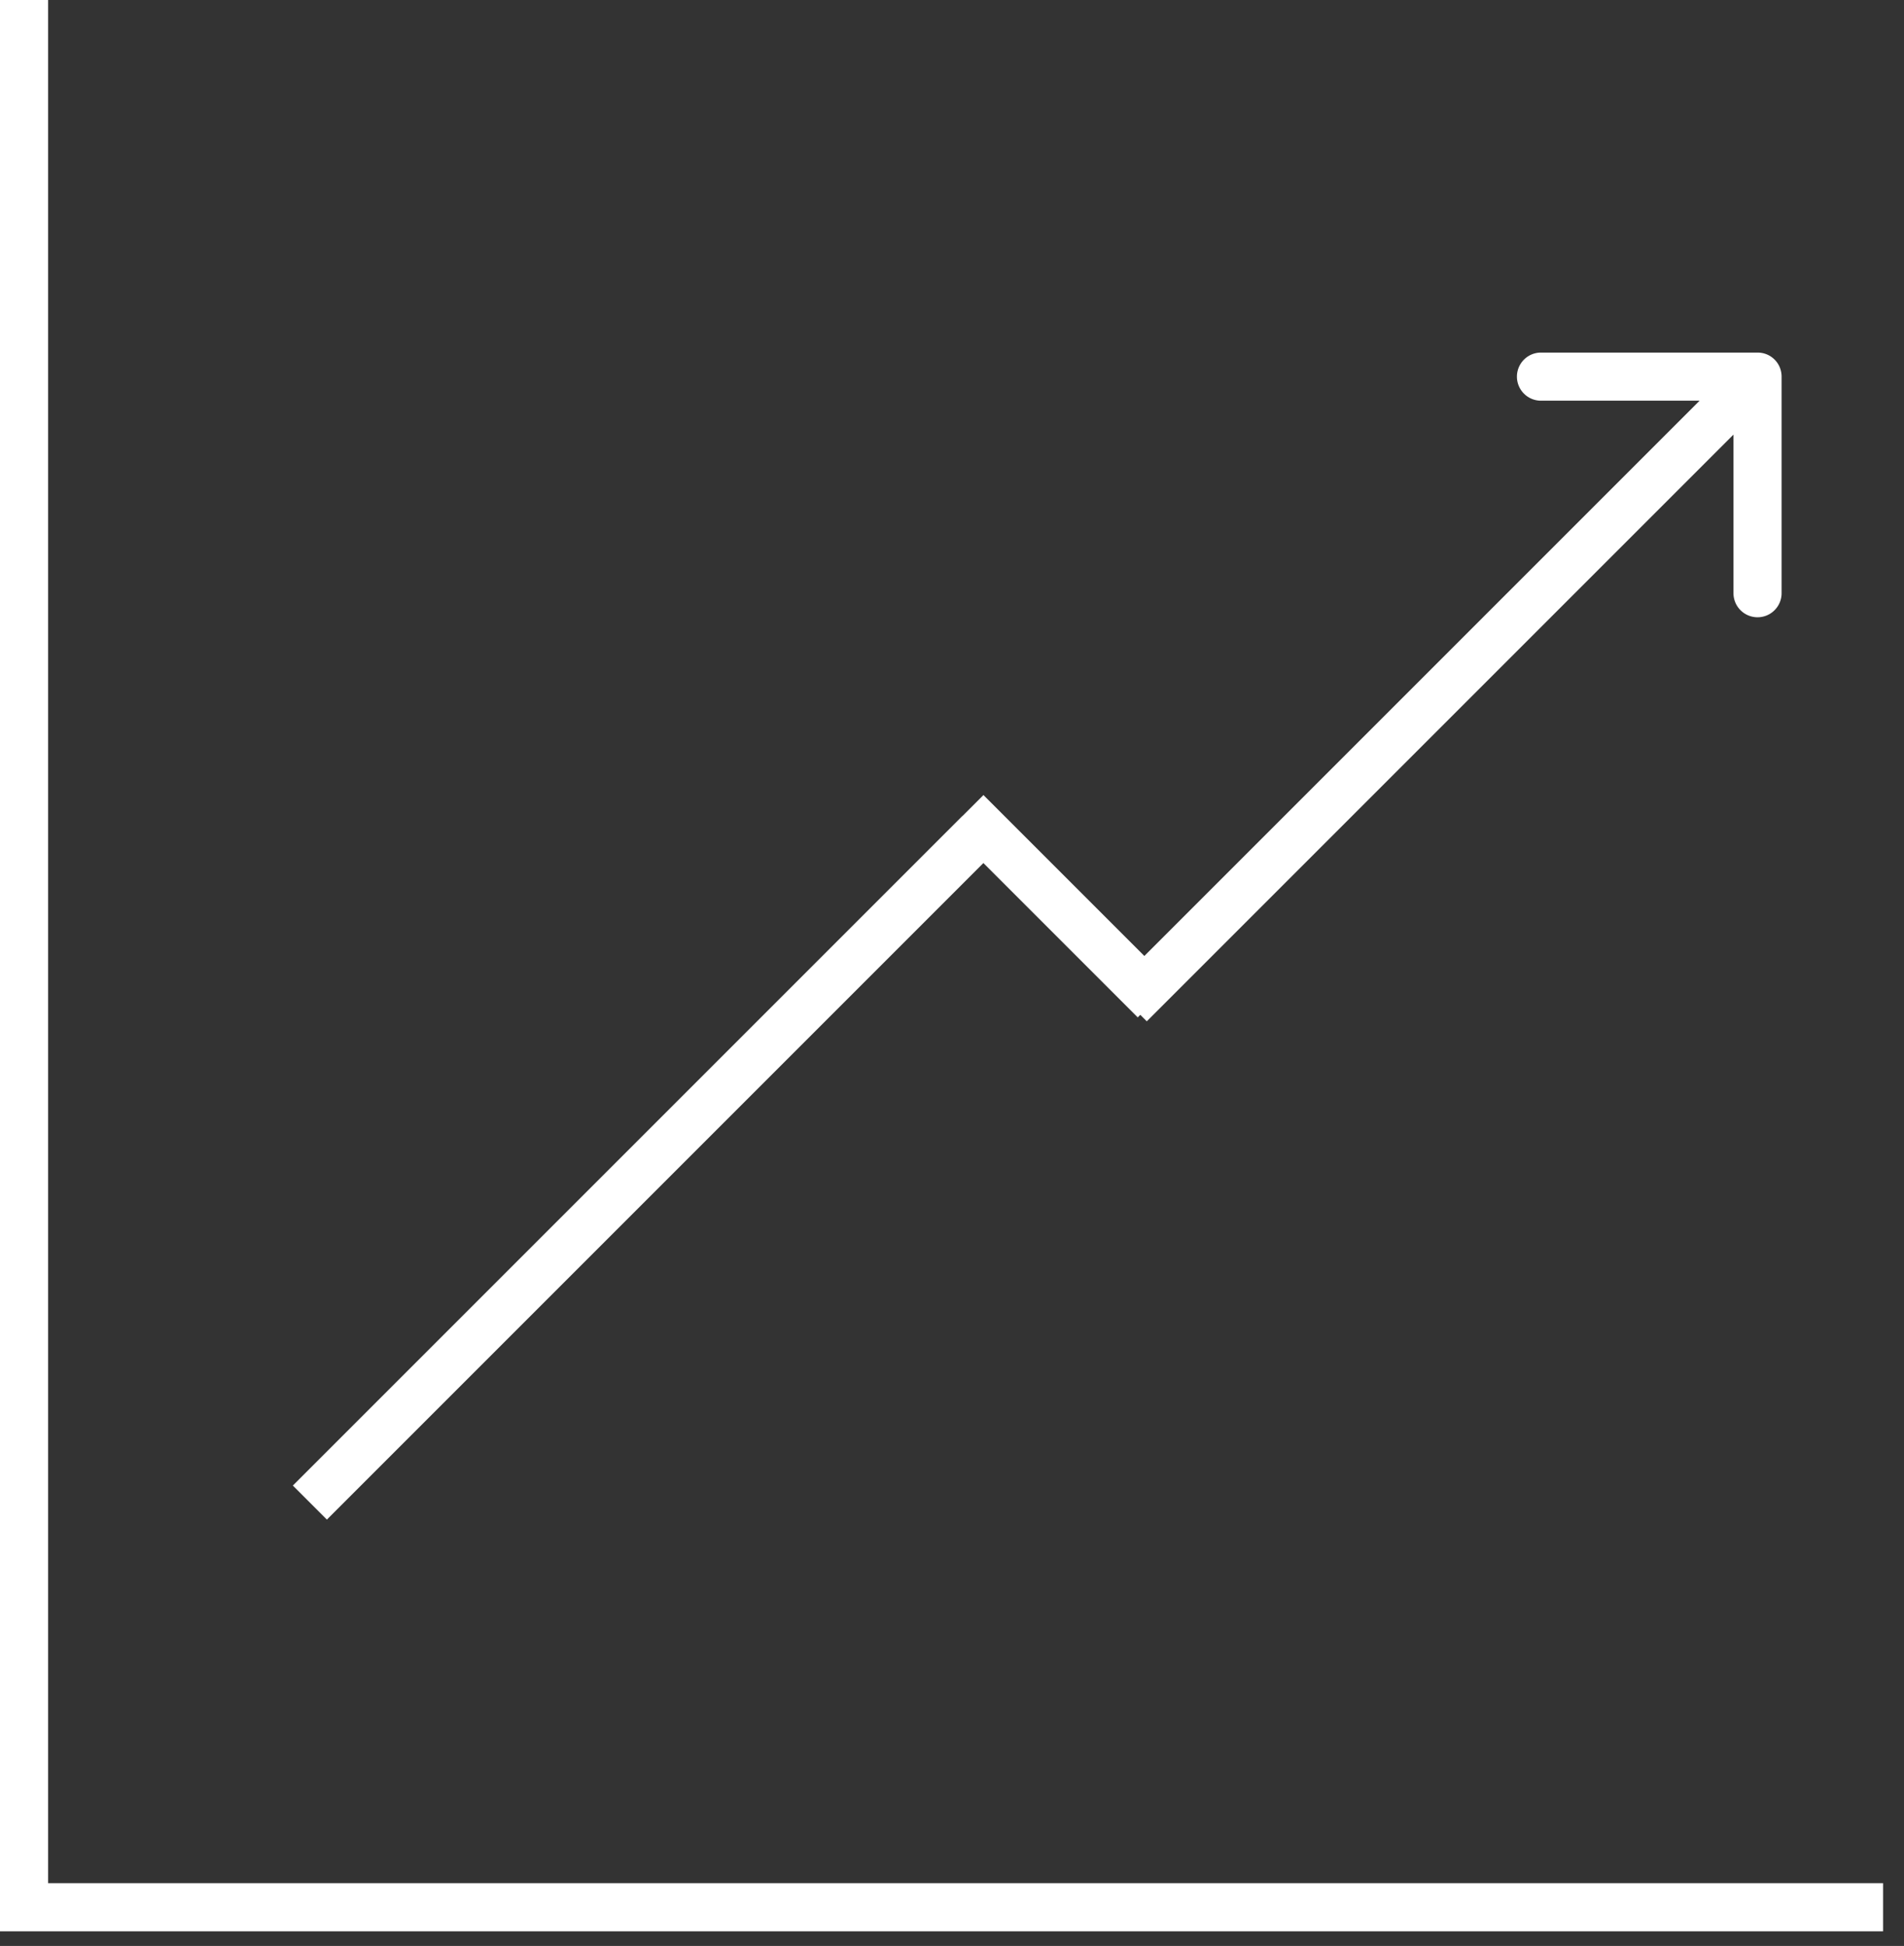
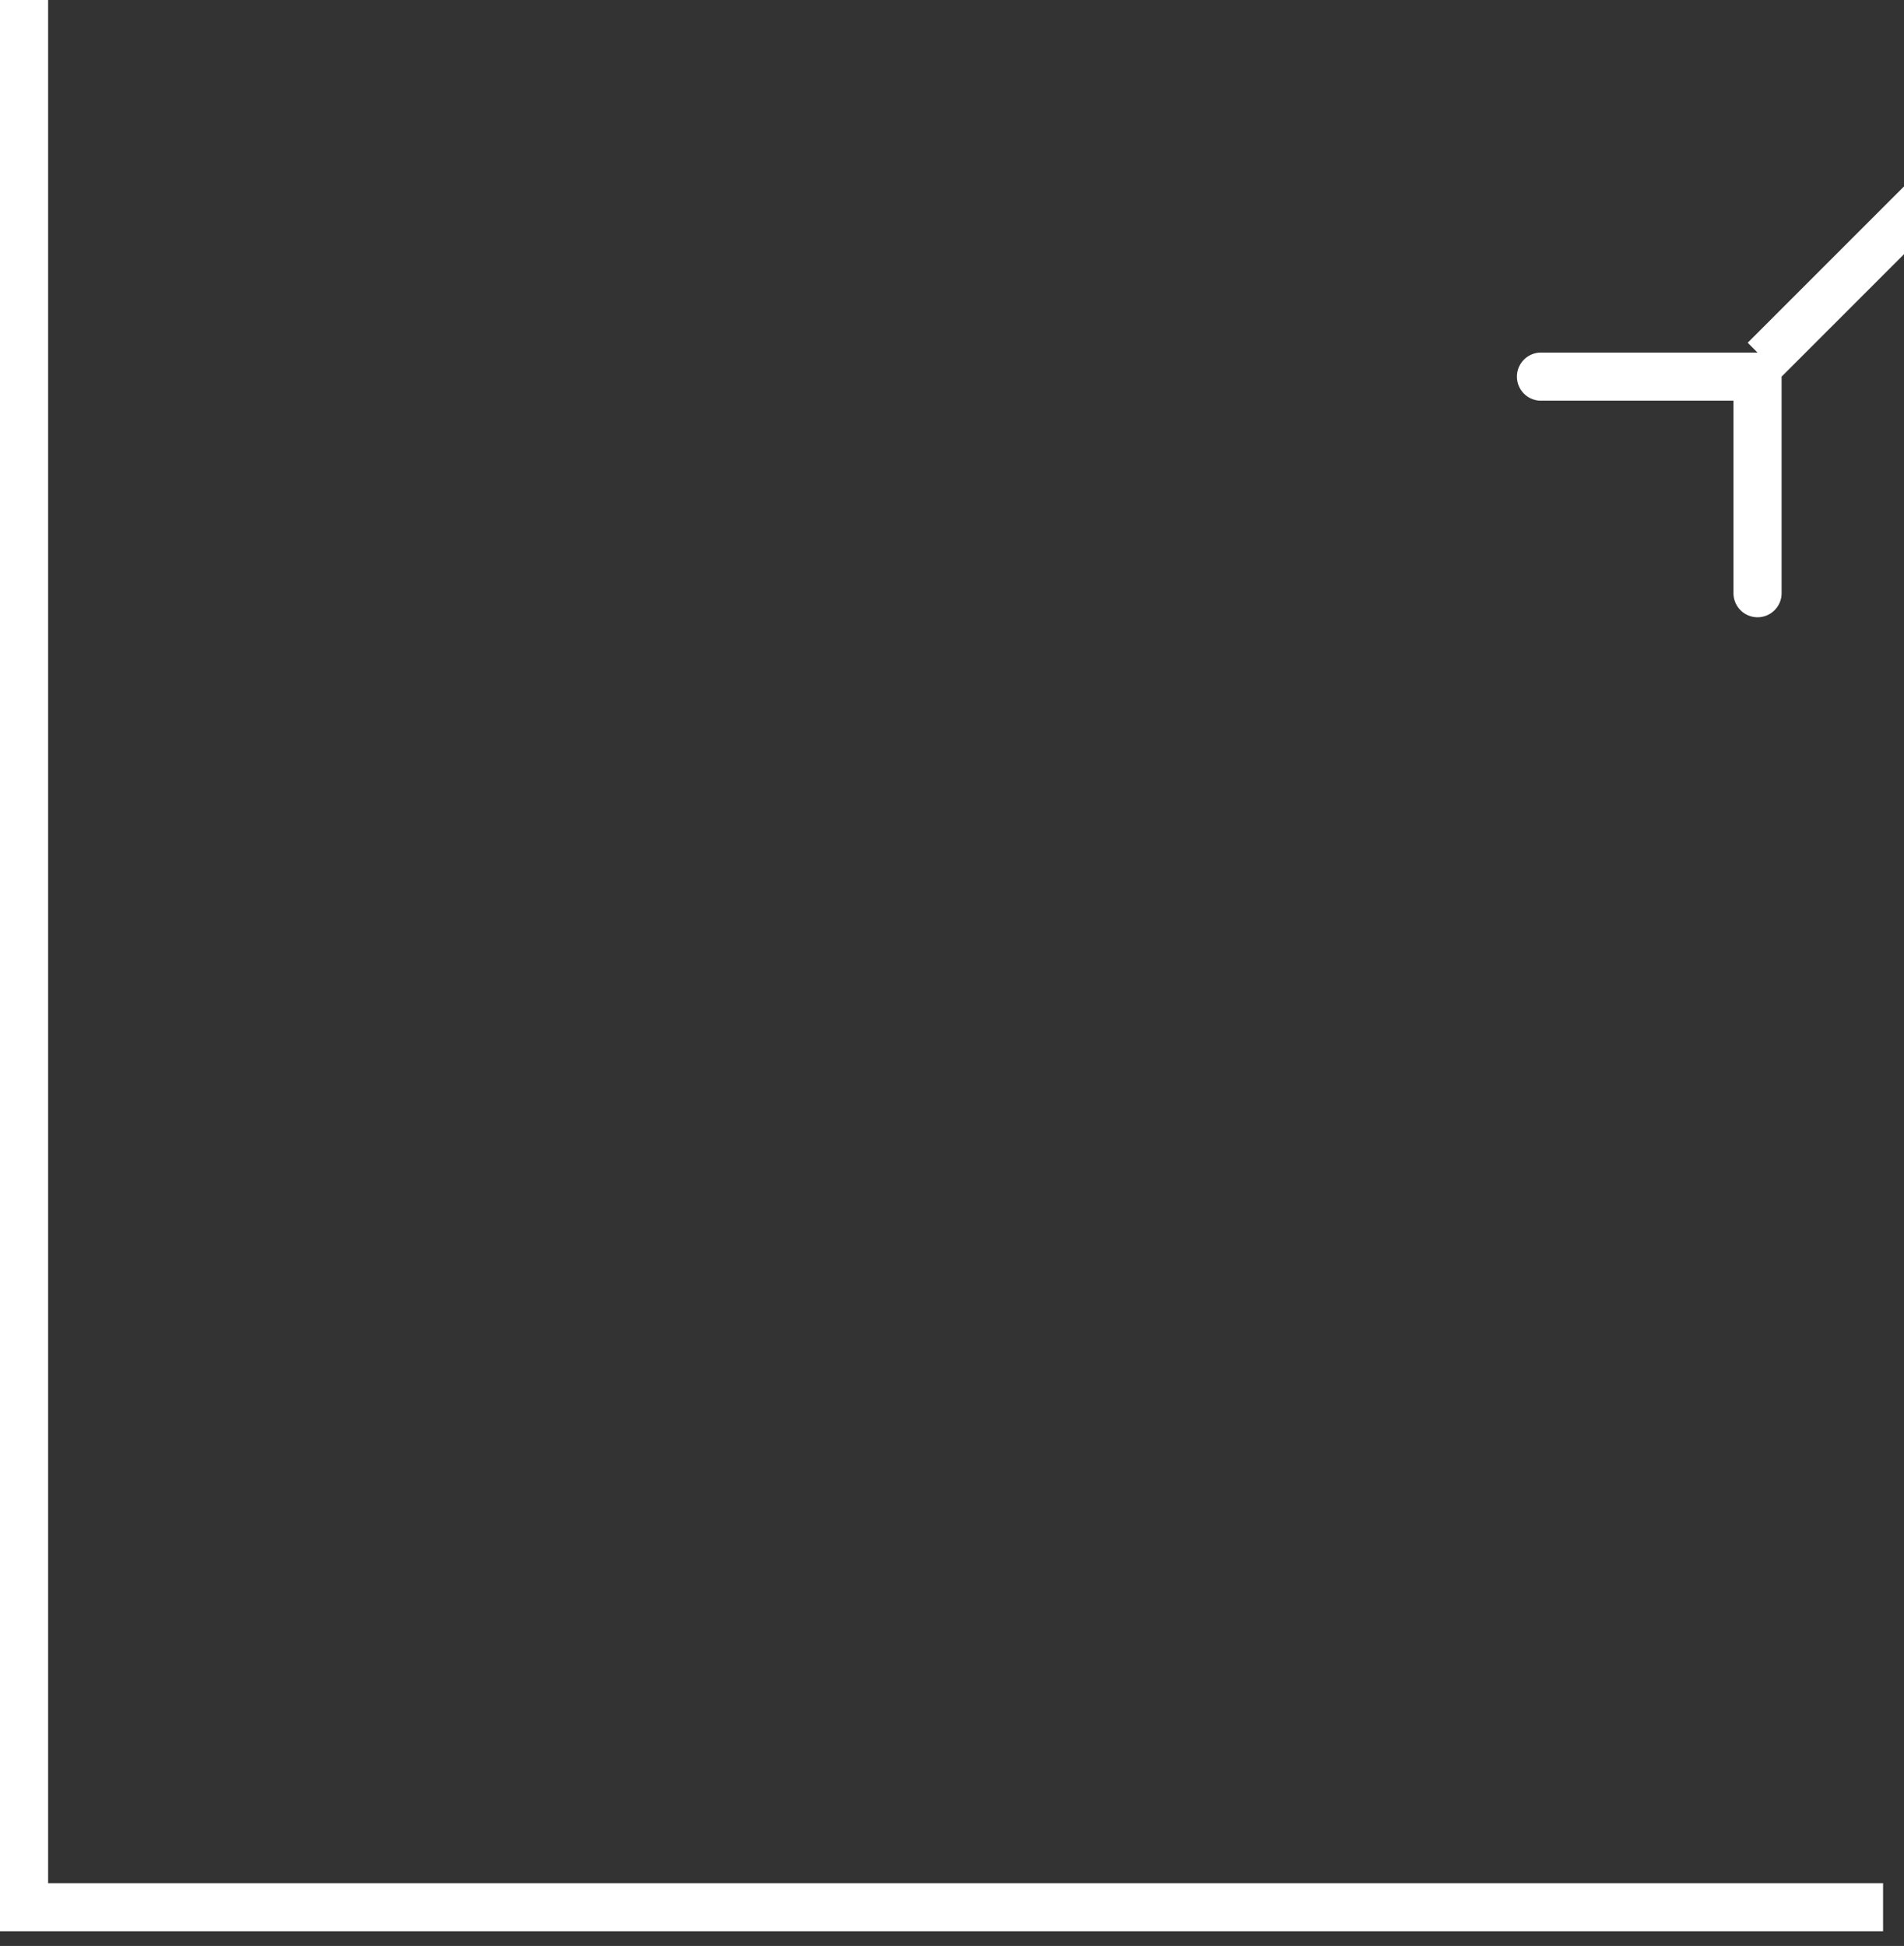
<svg xmlns="http://www.w3.org/2000/svg" width="91" height="93" fill="none">
  <rect width="100%" height="100%" fill="#333333" stroke="none" />
  <path stroke="#fff" stroke-width="2.3" d="M1.15 0v90M90 91.15H0" />
-   <path fill="#fff" d="M85.15 18c0-.64-.51-1.15-1.15-1.15H73.65a1.15 1.15 0 000 2.3h9.2v9.2a1.15 1.15 0 002.3 0V18zM54.81 48.81l30-30-1.62-1.62-30 30 1.62 1.62z" />
-   <path stroke="#fff" stroke-width="2.3" d="M55.19 47.81l-9-9m.62 1l-32 32" />
+   <path fill="#fff" d="M85.15 18c0-.64-.51-1.15-1.15-1.15H73.65a1.15 1.15 0 000 2.3h9.2v9.2a1.15 1.15 0 002.3 0V18zl30-30-1.62-1.62-30 30 1.62 1.62z" />
</svg>